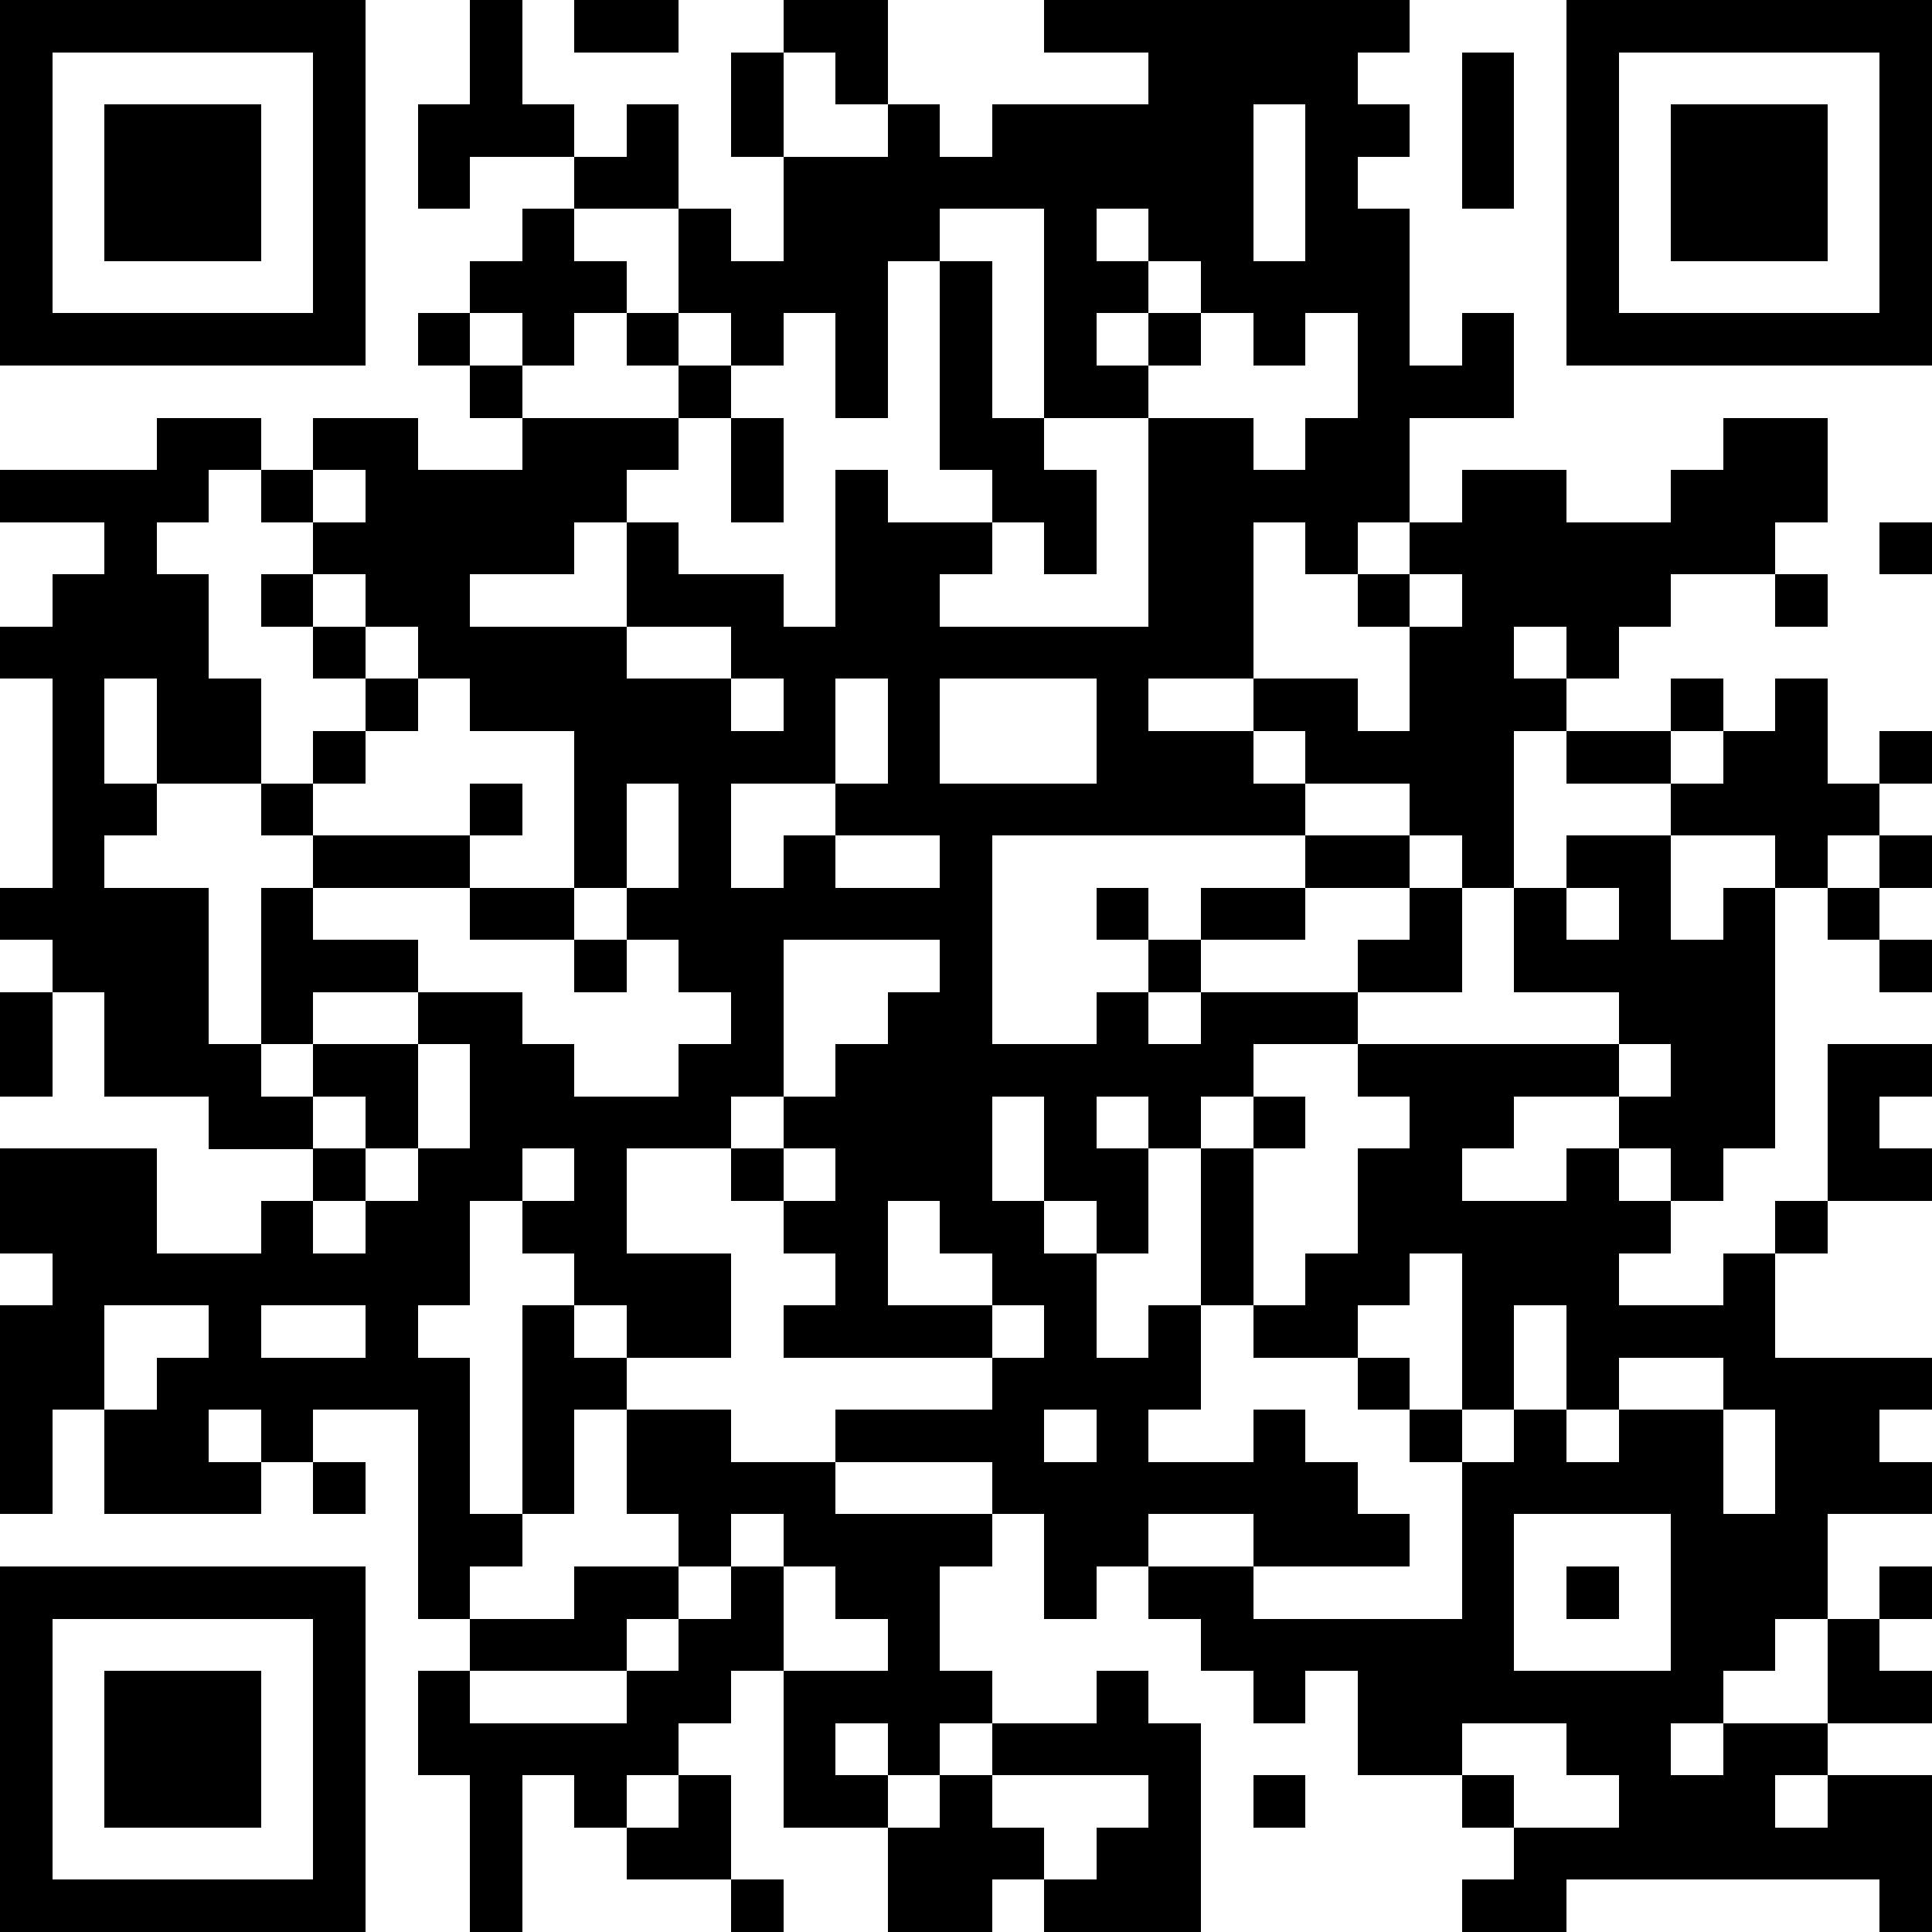
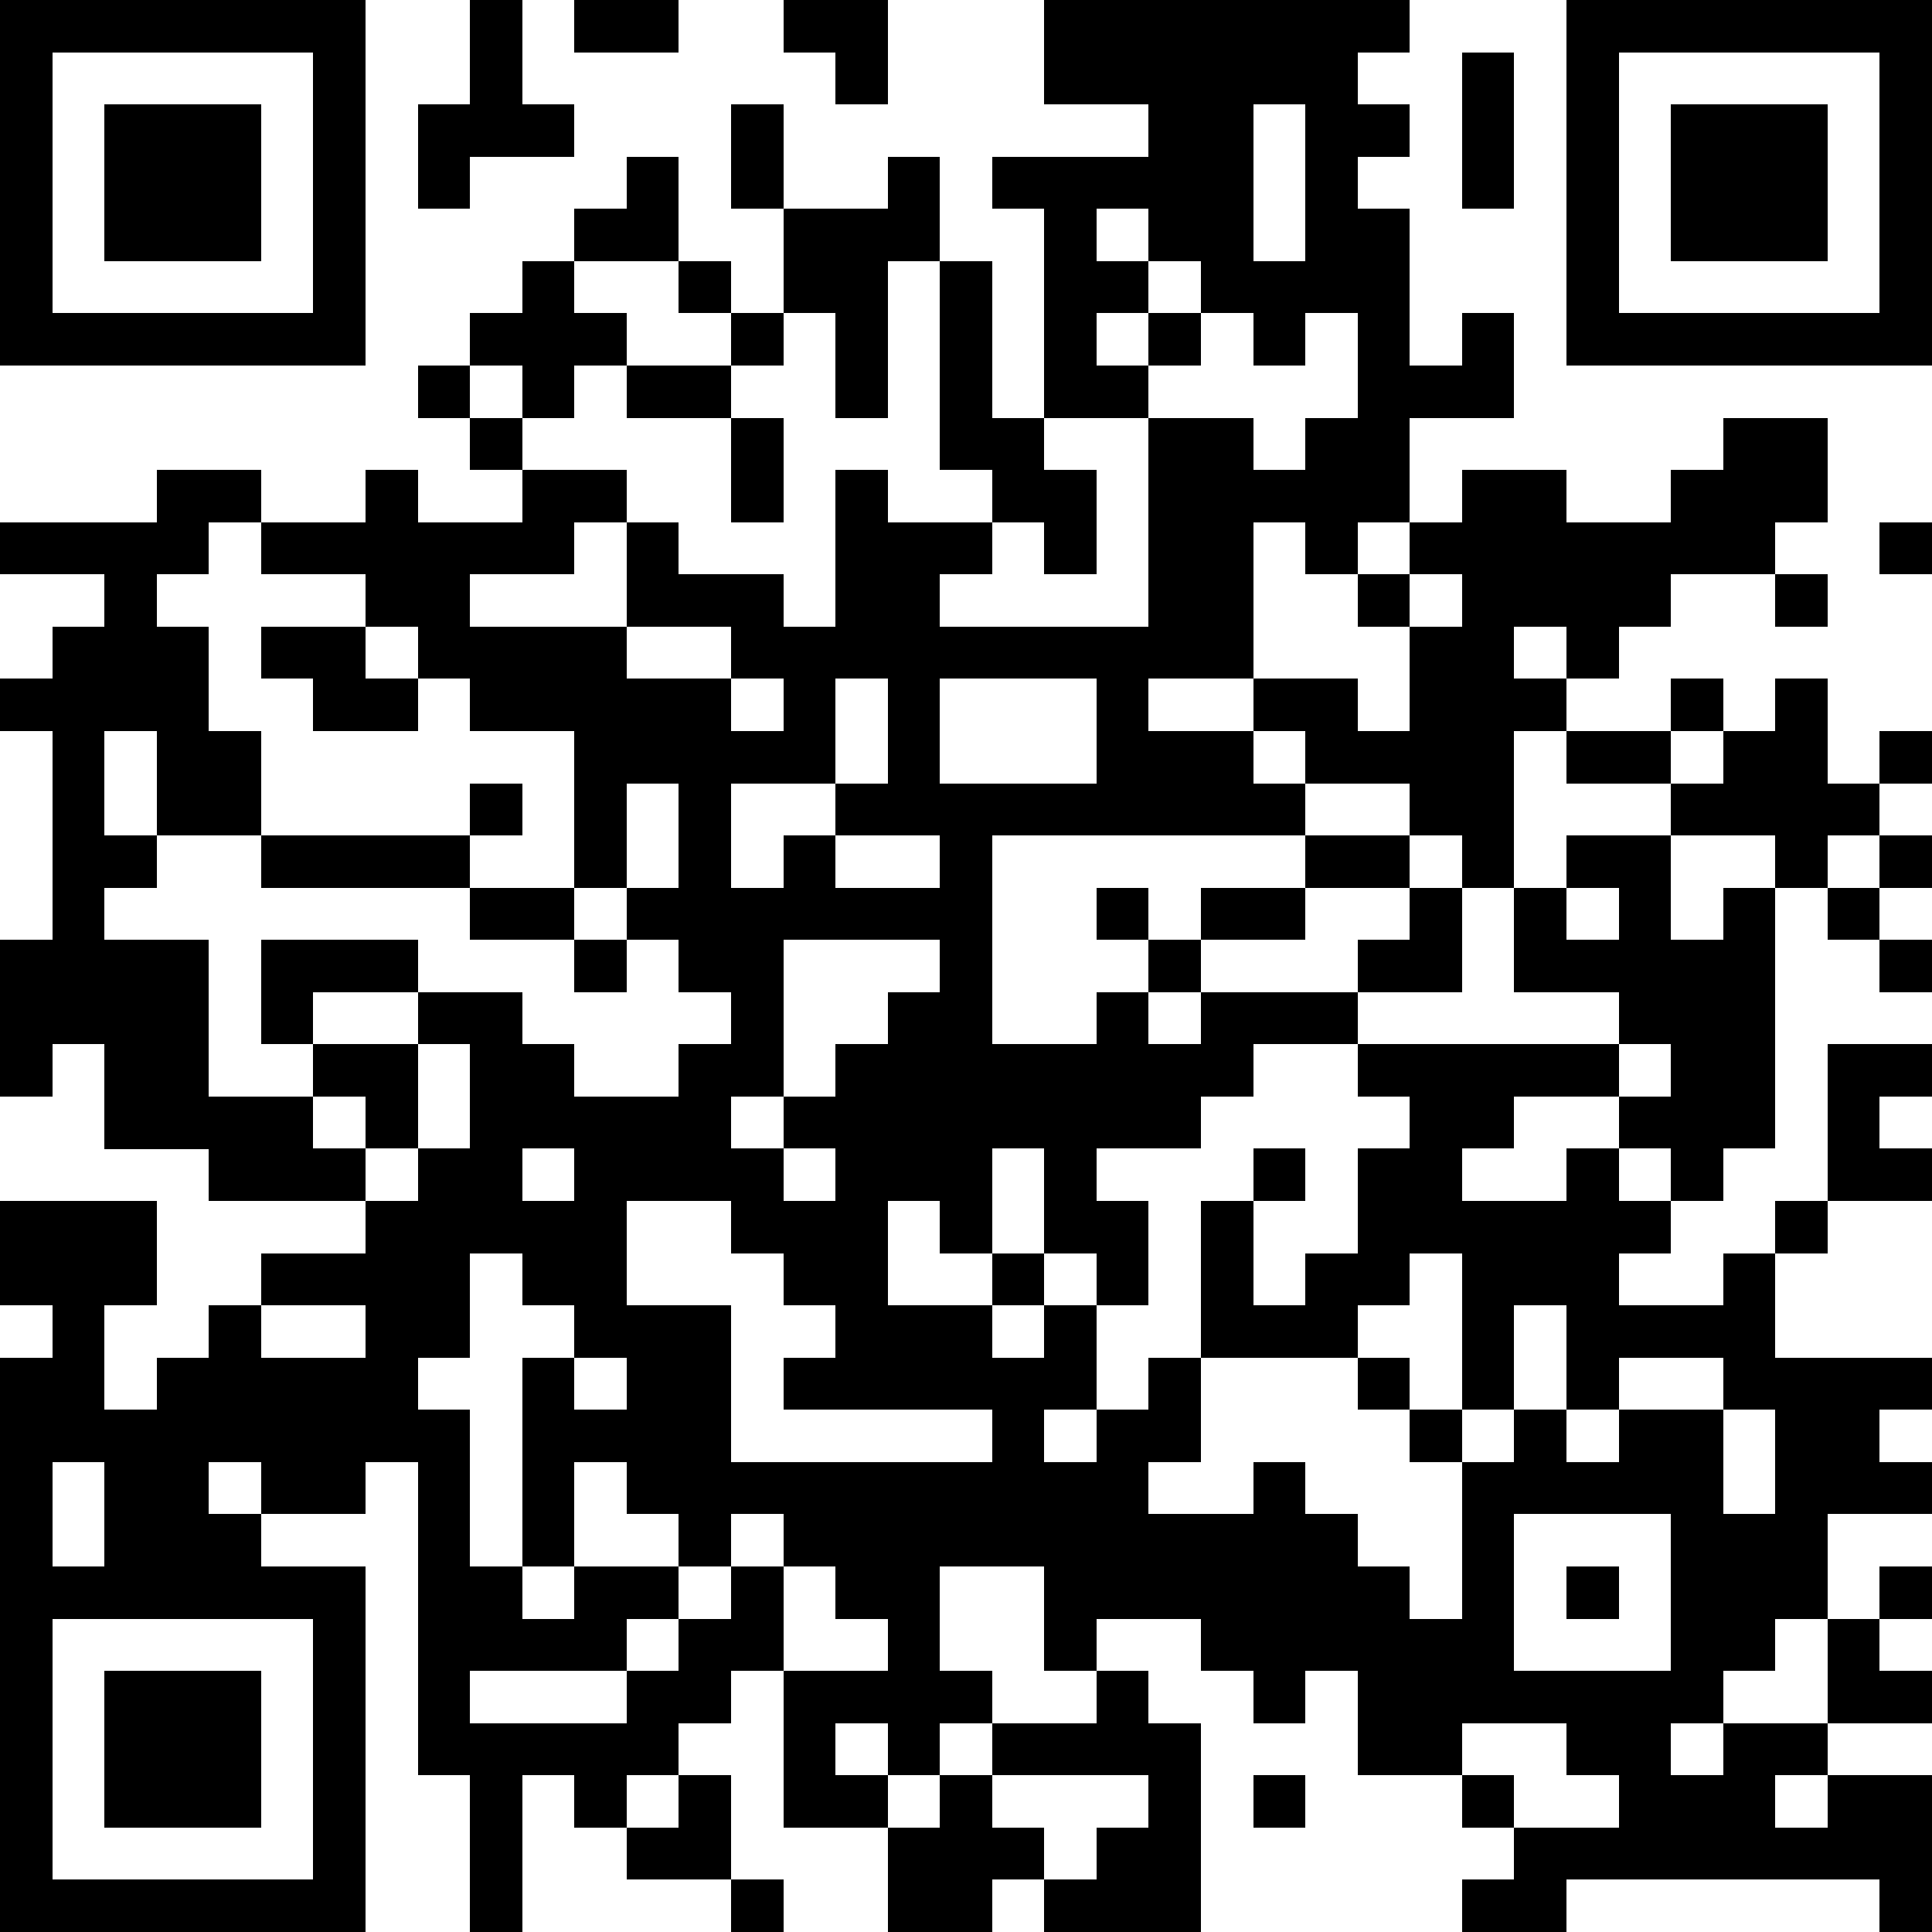
<svg xmlns="http://www.w3.org/2000/svg" version="1.1" width="407" height="407" shape-rendering="crispEdges">
-   <path d="M0 0h7v7h-7zM9 0h1v2h1v1h-2v1h-1v-2h1zM11 0h2v1h-2zM15 0h2v2h-1v-1h-1zM20 0h7v1h-1v1h1v1h-1v1h1v3h1v-1h1v2h-2v2h-1v1h-1v-1h-1v3h-2v1h2v-1h2v1h1v-2h-1v-1h1v-1h1v-1h2v1h2v-1h1v-1h2v2h-1v1h-2v1h-1v1h-1v-1h-1v1h1v1h-1v3h-1v-1h-1v-1h-2v-1h-1v1h1v1h-6v4h2v-1h1v-1h-1v-1h1v1h1v-1h2v-1h2v1h-2v1h-2v1h-1v1h1v-1h3v-1h1v-1h1v2h-2v1h-2v1h-1v1h-1v-1h-1v1h1v2h-1v-1h-1v-2h-1v2h1v1h1v2h1v-1h1v-3h1v-1h1v1h-1v3h-1v2h-1v1h2v-1h1v1h1v1h1v1h-3v-1h-2v1h-1v1h-1v-2h-1v-1h-3v-1h3v-1h-4v-1h1v-1h-1v-1h-1v-1h-2v2h2v2h-2v-1h-1v-1h-1v-1h-1v2h-1v1h1v3h1v-4h1v1h1v1h-1v2h-1v1h-1v1h-1v-4h-2v1h-1v-1h-1v1h1v1h-3v-2h-1v2h-1v-4h1v-1h-1v-2h3v2h2v-1h1v-1h-2v-1h-2v-2h-1v-1h-1v-1h1v-4h-1v-1h1v-1h1v-1h-2v-1h3v-1h2v1h-1v1h-1v1h1v2h1v2h-2v-2h-1v2h1v1h-1v1h2v3h1v-3h1v-1h-1v-1h1v-1h1v-1h-1v-1h-1v-1h1v-1h-1v-1h1v-1h2v1h2v-1h-1v-1h-1v-1h1v-1h1v-1h1v-1h1v-1h1v2h-2v1h1v1h-1v1h-1v-1h-1v1h1v1h3v-1h-1v-1h1v-2h1v1h1v-2h-1v-2h1v2h2v-1h1v1h1v-1h3v-1h-2zM30 0h7v7h-7zM1 1v5h5v-5zM28 1h1v3h-1zM31 1v5h5v-5zM2 2h3v3h-3zM24 2v3h1v-3zM32 2h3v3h-3zM18 4v1h-1v3h-1v-2h-1v1h-1v-1h-1v1h1v1h-1v1h-1v1h-1v1h-2v1h3v-2h1v1h2v1h1v-3h1v1h2v-1h-1v-4h1v3h1v-4zM21 4v1h1v-1zM22 5v1h-1v1h1v-1h1v-1zM23 6v1h-1v1h-2v1h1v2h-1v-1h-1v1h-1v1h4v-4h2v1h1v-1h1v-2h-1v1h-1v-1zM14 8h1v2h-1zM6 9v1h1v-1zM36 10h1v1h-1zM6 11v1h1v-1zM27 11v1h1v-1zM34 11h1v1h-1zM7 12v1h1v-1zM12 12v1h2v-1zM8 13v1h-1v1h-1v1h3v-1h1v1h-1v1h-3v1h2v1h-2v1h-1v1h1v-1h2v-1h2v1h1v1h2v-1h1v-1h-1v-1h-1v-1h-1v-3h-2v-1zM14 13v1h1v-1zM16 13v2h-2v2h1v-1h1v-1h1v-2zM18 13v2h3v-2zM32 13h1v1h-1zM34 13h1v2h1v-1h1v1h-1v1h-1v1h-1v-1h-2v-1h-2v-1h2v1h1v-1h1zM12 15v2h1v-2zM16 16v1h2v-1zM30 16h2v2h1v-1h1v5h-1v1h-1v-1h-1v-1h-2v1h-1v1h2v-1h1v1h1v1h-1v1h2v-1h1v-1h1v-3h2v1h-1v1h1v1h-2v1h-1v2h3v1h-1v1h1v1h-2v2h-1v1h-1v1h-1v1h1v-1h2v-2h1v-1h1v1h-1v1h1v1h-2v1h-1v1h1v-1h2v3h-1v-1h-6v1h-2v-1h1v-1h-1v-1h-2v-2h-1v1h-1v-1h-1v-1h-1v-1h2v1h4v-3h-1v-1h-1v-1h-2v-1h1v-1h1v-2h1v-1h-1v-1h5v-1h-2v-2h1zM36 16h1v1h-1zM9 17h2v1h-2zM30 17v1h1v-1zM35 17h1v1h-1zM11 18h1v1h-1zM15 18v3h-1v1h1v-1h1v-1h1v-1h1v-1zM36 18h1v1h-1zM0 19h1v2h-1zM8 20v2h-1v-1h-1v1h1v1h-1v1h1v-1h1v-1h1v-2zM31 20v1h1v-1zM10 22v1h1v-1zM15 22v1h1v-1zM17 23v2h2v-1h-1v-1zM27 24v1h-1v1h1v1h1v-3zM2 25v2h1v-1h1v-1zM5 25v1h2v-1zM19 25v1h1v-1zM29 25v2h-1v1h1v-1h1v-2zM31 26v1h-1v1h1v-1h2v-1zM12 27h2v1h2v1h3v1h-1v2h1v1h-1v1h-1v-1h-1v1h1v1h-2v-3h-1v1h-1v1h-1v1h-1v-1h-1v3h-1v-3h-1v-2h1v-1h2v-1h2v-1h-1zM20 27v1h1v-1zM33 27v2h1v-2zM6 28h1v1h-1zM14 29v1h-1v1h-1v1h-3v1h3v-1h1v-1h1v-1h1v-1zM29 29v3h3v-3zM0 30h7v7h-7zM15 30v2h2v-1h-1v-1zM30 30h1v1h-1zM1 31v5h5v-5zM2 32h3v3h-3zM21 32h1v1h1v4h-3v-1h-1v1h-2v-2h1v-1h1v-1h2zM28 33v1h1v1h2v-1h-1v-1zM13 34h1v2h-2v-1h1zM19 34v1h1v1h1v-1h1v-1zM24 34h1v1h-1zM14 36h1v1h-1z" style="fill:#000" transform="translate(0,0) scale(11)" />
+   <path d="M0 0h7v7h-7zM9 0h1v2h1v1h-2v1h-1v-2h1zM11 0h2v1h-2zM15 0h2v2h-1v-1h-1zM20 0h7v1h-1v1h1v1h-1v1h1v3h1v-1h1v2h-2v2h-1v1h-1v-1h-1v3h-2v1h2v-1h2v1h1v-2h-1v-1h1v-1h1v-1h2v1h2v-1h1v-1h2v2h-1v1h-2v1h-1v1h-1v-1h-1v1h1v1h-1v3h-1v-1h-1v-1h-2v-1h-1v1h1v1h-6v4h2v-1h1v-1h-1v-1h1v1h1v-1h2v-1h2v1h-2v1h-2v1h-1v1h1v-1h3v-1h1v-1h1v2h-2v1h-2v1h-1v1h-1h-1v1h1v2h-1v-1h-1v-2h-1v2h1v1h1v2h1v-1h1v-3h1v-1h1v1h-1v3h-1v2h-1v1h2v-1h1v1h1v1h1v1h-3v-1h-2v1h-1v1h-1v-2h-1v-1h-3v-1h3v-1h-4v-1h1v-1h-1v-1h-1v-1h-2v2h2v2h-2v-1h-1v-1h-1v-1h-1v2h-1v1h1v3h1v-4h1v1h1v1h-1v2h-1v1h-1v1h-1v-4h-2v1h-1v-1h-1v1h1v1h-3v-2h-1v2h-1v-4h1v-1h-1v-2h3v2h2v-1h1v-1h-2v-1h-2v-2h-1v-1h-1v-1h1v-4h-1v-1h1v-1h1v-1h-2v-1h3v-1h2v1h-1v1h-1v1h1v2h1v2h-2v-2h-1v2h1v1h-1v1h2v3h1v-3h1v-1h-1v-1h1v-1h1v-1h-1v-1h-1v-1h1v-1h-1v-1h1v-1h2v1h2v-1h-1v-1h-1v-1h1v-1h1v-1h1v-1h1v-1h1v2h-2v1h1v1h-1v1h-1v-1h-1v1h1v1h3v-1h-1v-1h1v-2h1v1h1v-2h-1v-2h1v2h2v-1h1v1h1v-1h3v-1h-2zM30 0h7v7h-7zM1 1v5h5v-5zM28 1h1v3h-1zM31 1v5h5v-5zM2 2h3v3h-3zM24 2v3h1v-3zM32 2h3v3h-3zM18 4v1h-1v3h-1v-2h-1v1h-1v-1h-1v1h1v1h-1v1h-1v1h-1v1h-2v1h3v-2h1v1h2v1h1v-3h1v1h2v-1h-1v-4h1v3h1v-4zM21 4v1h1v-1zM22 5v1h-1v1h1v-1h1v-1zM23 6v1h-1v1h-2v1h1v2h-1v-1h-1v1h-1v1h4v-4h2v1h1v-1h1v-2h-1v1h-1v-1zM14 8h1v2h-1zM6 9v1h1v-1zM36 10h1v1h-1zM6 11v1h1v-1zM27 11v1h1v-1zM34 11h1v1h-1zM7 12v1h1v-1zM12 12v1h2v-1zM8 13v1h-1v1h-1v1h3v-1h1v1h-1v1h-3v1h2v1h-2v1h-1v1h1v-1h2v-1h2v1h1v1h2v-1h1v-1h-1v-1h-1v-1h-1v-3h-2v-1zM14 13v1h1v-1zM16 13v2h-2v2h1v-1h1v-1h1v-2zM18 13v2h3v-2zM32 13h1v1h-1zM34 13h1v2h1v-1h1v1h-1v1h-1v1h-1v-1h-2v-1h-2v-1h2v1h1v-1h1zM12 15v2h1v-2zM16 16v1h2v-1zM30 16h2v2h1v-1h1v5h-1v1h-1v-1h-1v-1h-2v1h-1v1h2v-1h1v1h1v1h-1v1h2v-1h1v-1h1v-3h2v1h-1v1h1v1h-2v1h-1v2h3v1h-1v1h1v1h-2v2h-1v1h-1v1h-1v1h1v-1h2v-2h1v-1h1v1h-1v1h1v1h-2v1h-1v1h1v-1h2v3h-1v-1h-6v1h-2v-1h1v-1h-1v-1h-2v-2h-1v1h-1v-1h-1v-1h-1v-1h2v1h4v-3h-1v-1h-1v-1h-2v-1h1v-1h1v-2h1v-1h-1v-1h5v-1h-2v-2h1zM36 16h1v1h-1zM9 17h2v1h-2zM30 17v1h1v-1zM35 17h1v1h-1zM11 18h1v1h-1zM15 18v3h-1v1h1v-1h1v-1h1v-1h1v-1zM36 18h1v1h-1zM0 19h1v2h-1zM8 20v2h-1v-1h-1v1h1v1h-1v1h1v-1h1v-1h1v-2zM31 20v1h1v-1zM10 22v1h1v-1zM15 22v1h1v-1zM17 23v2h2v-1h-1v-1zM27 24v1h-1v1h1v1h1v-3zM2 25v2h1v-1h1v-1zM5 25v1h2v-1zM19 25v1h1v-1zM29 25v2h-1v1h1v-1h1v-2zM31 26v1h-1v1h1v-1h2v-1zM12 27h2v1h2v1h3v1h-1v2h1v1h-1v1h-1v-1h-1v1h1v1h-2v-3h-1v1h-1v1h-1v1h-1v-1h-1v3h-1v-3h-1v-2h1v-1h2v-1h2v-1h-1zM20 27v1h1v-1zM33 27v2h1v-2zM6 28h1v1h-1zM14 29v1h-1v1h-1v1h-3v1h3v-1h1v-1h1v-1h1v-1zM29 29v3h3v-3zM0 30h7v7h-7zM15 30v2h2v-1h-1v-1zM30 30h1v1h-1zM1 31v5h5v-5zM2 32h3v3h-3zM21 32h1v1h1v4h-3v-1h-1v1h-2v-2h1v-1h1v-1h2zM28 33v1h1v1h2v-1h-1v-1zM13 34h1v2h-2v-1h1zM19 34v1h1v1h1v-1h1v-1zM24 34h1v1h-1zM14 36h1v1h-1z" style="fill:#000" transform="translate(0,0) scale(11)" />
</svg>